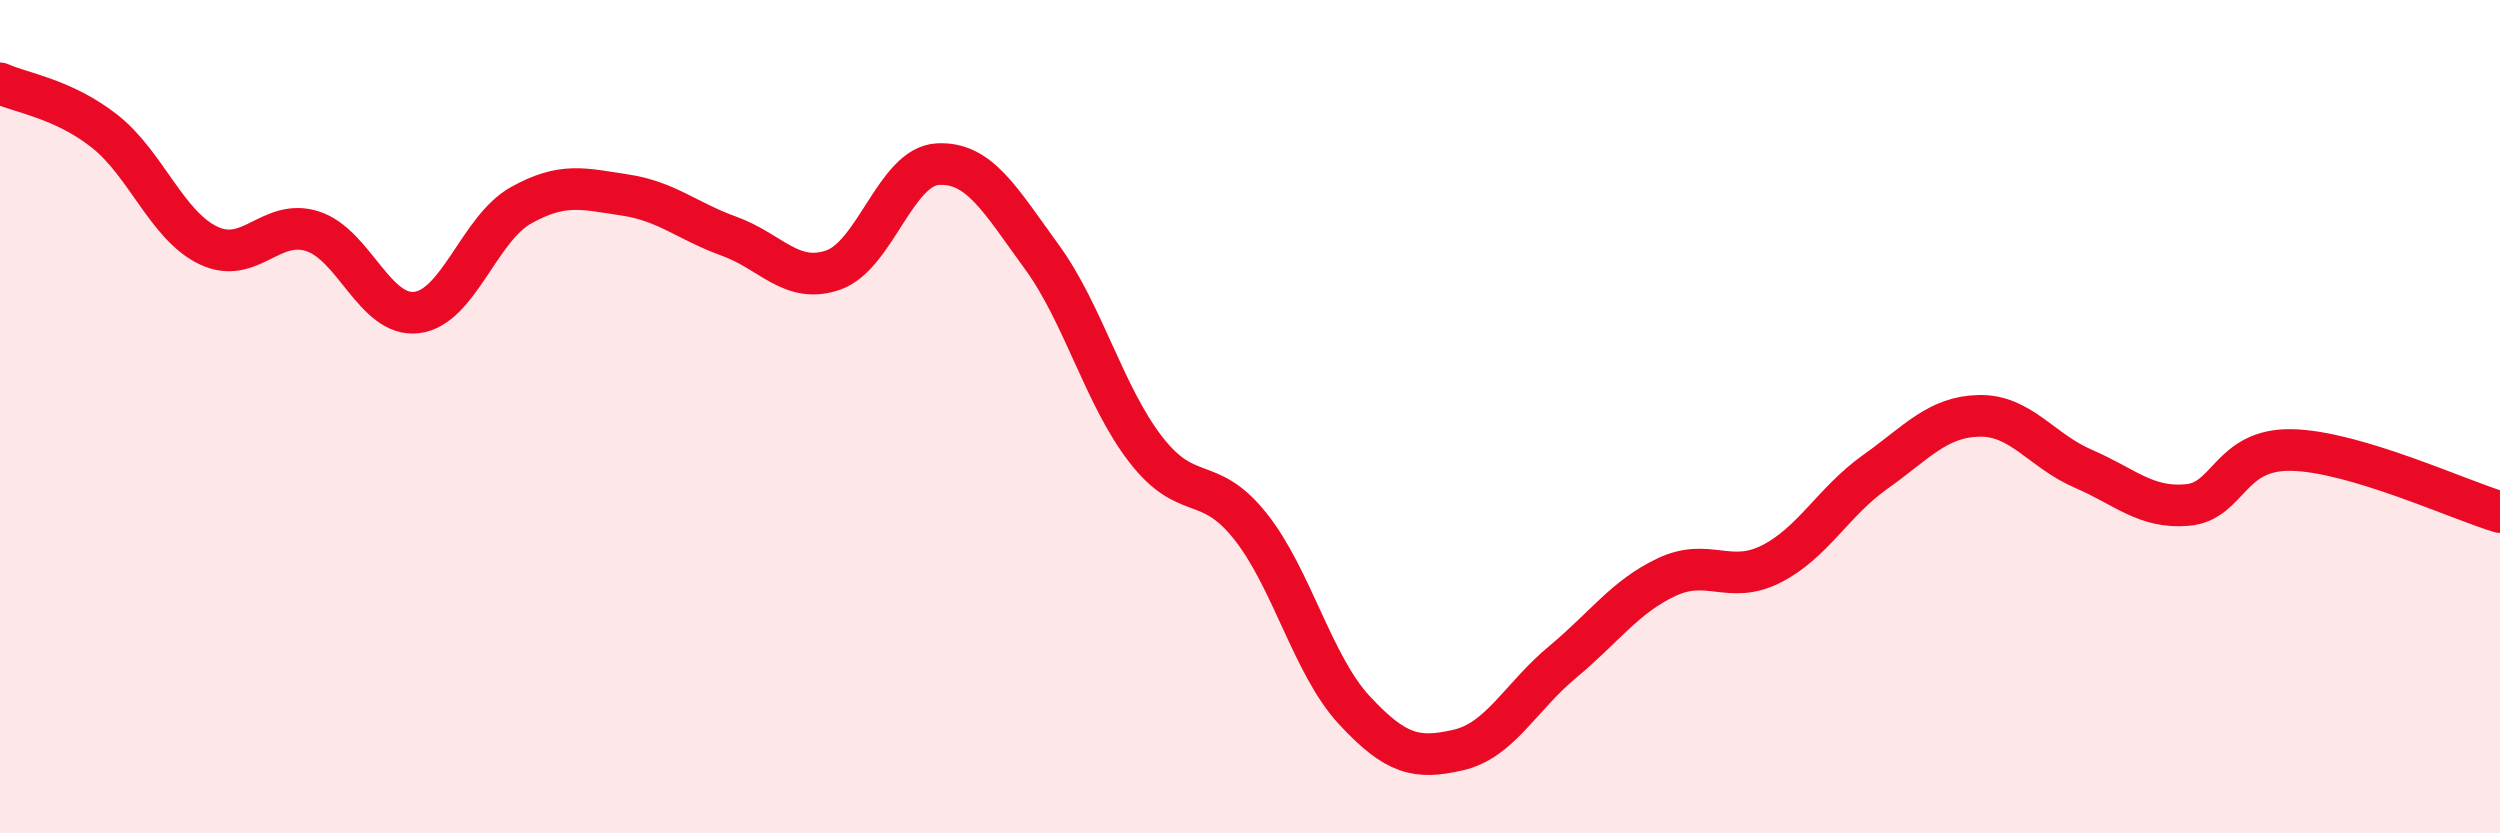
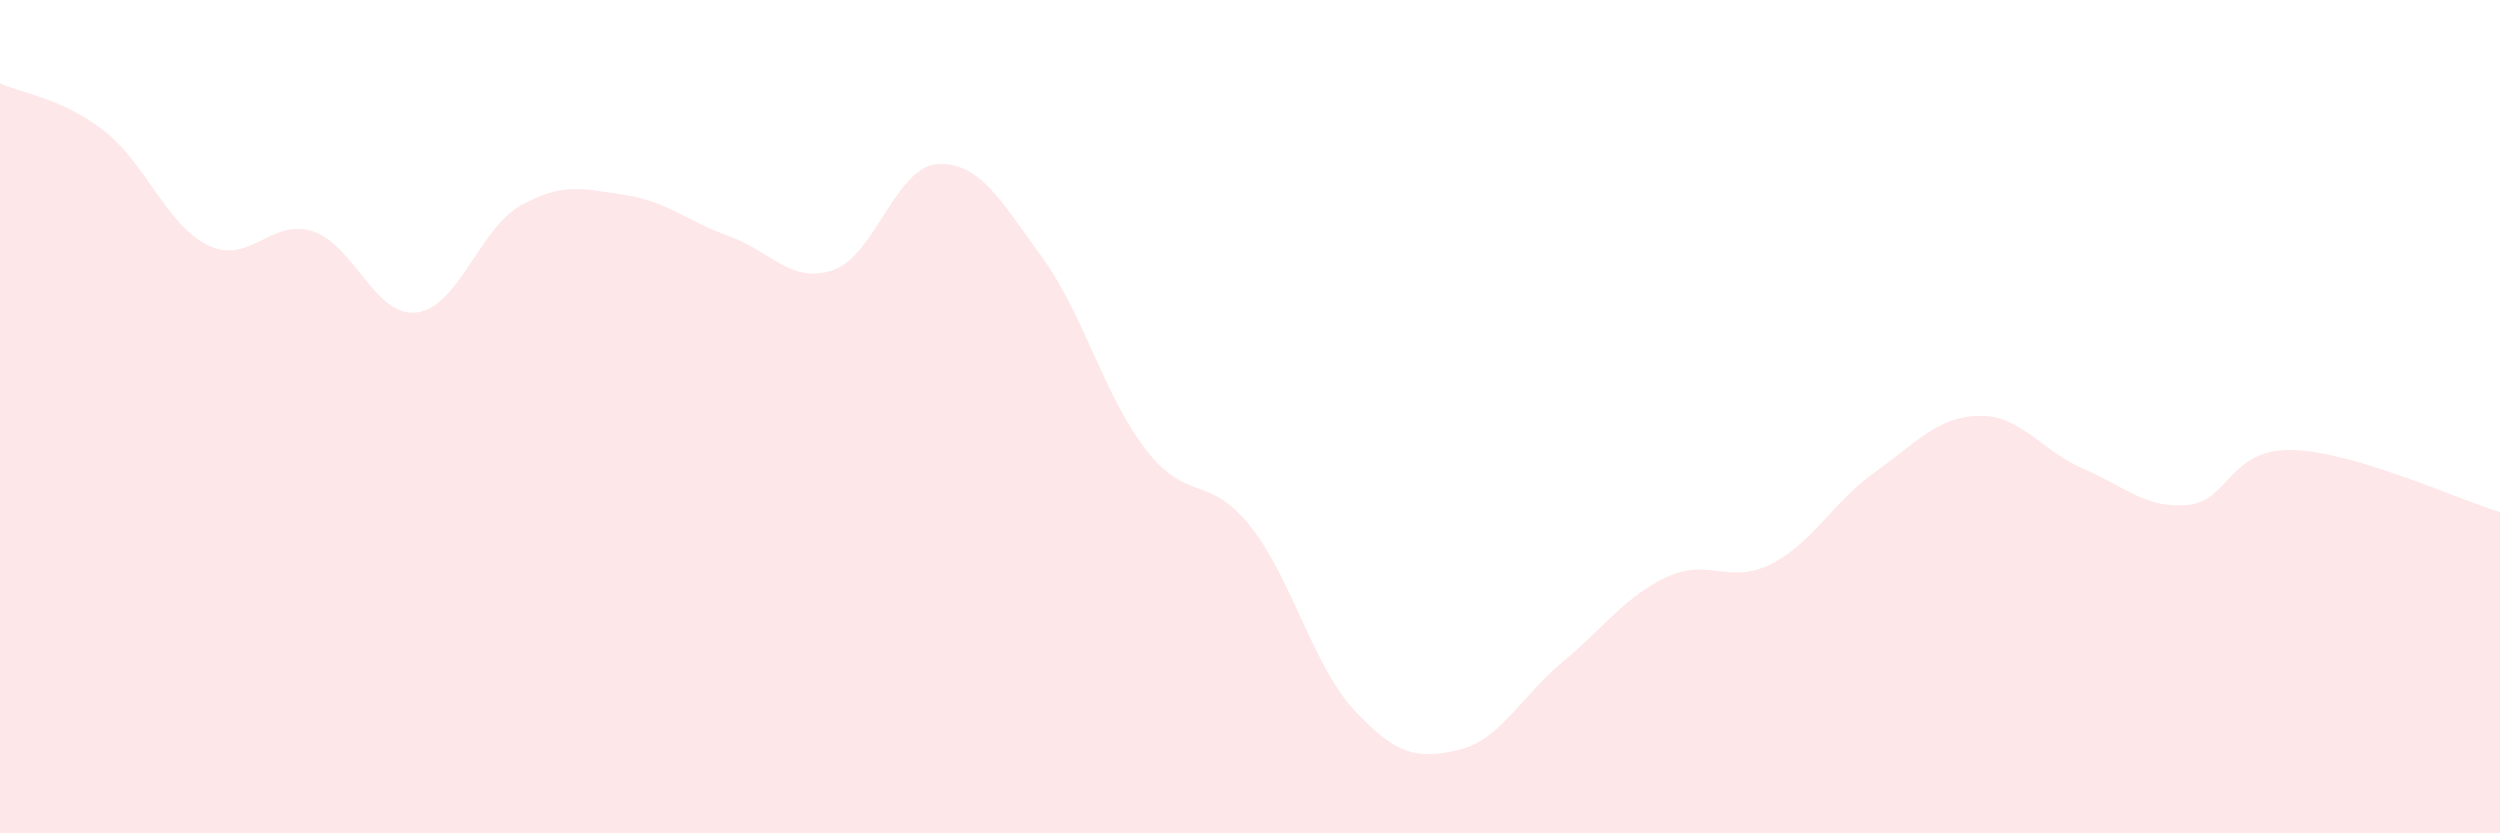
<svg xmlns="http://www.w3.org/2000/svg" width="60" height="20" viewBox="0 0 60 20">
  <path d="M 0,2 C 0.5,2.23 1.5,2.36 2.5,3.14 C 3.5,3.92 4,5.41 5,5.89 C 6,6.37 6.5,5.23 7.5,5.55 C 8.5,5.87 9,7.62 10,7.5 C 11,7.38 11.5,5.49 12.5,4.93 C 13.5,4.37 14,4.53 15,4.68 C 16,4.83 16.5,5.31 17.5,5.67 C 18.5,6.03 19,6.83 20,6.48 C 21,6.13 21.5,4 22.5,3.94 C 23.5,3.88 24,4.79 25,6.16 C 26,7.53 26.5,9.5 27.5,10.79 C 28.5,12.08 29,11.37 30,12.62 C 31,13.87 31.5,15.96 32.5,17.04 C 33.5,18.12 34,18.23 35,18 C 36,17.77 36.5,16.72 37.5,15.89 C 38.5,15.06 39,14.32 40,13.85 C 41,13.38 41.5,14.04 42.5,13.54 C 43.5,13.04 44,12.04 45,11.33 C 46,10.62 46.5,10 47.5,9.98 C 48.5,9.96 49,10.82 50,11.25 C 51,11.68 51.5,12.21 52.5,12.12 C 53.5,12.03 53.5,10.77 55,10.8 C 56.5,10.83 59,11.99 60,12.29L60 20L0 20Z" fill="#EB0A25" opacity="0.1" stroke-linecap="round" stroke-linejoin="round" />
-   <path d="M 0,2 C 0.5,2.23 1.5,2.36 2.5,3.14 C 3.5,3.92 4,5.41 5,5.89 C 6,6.37 6.5,5.23 7.5,5.55 C 8.5,5.87 9,7.62 10,7.5 C 11,7.38 11.5,5.49 12.5,4.93 C 13.5,4.37 14,4.53 15,4.68 C 16,4.83 16.5,5.31 17.5,5.67 C 18.5,6.03 19,6.83 20,6.48 C 21,6.13 21.5,4 22.5,3.94 C 23.5,3.88 24,4.79 25,6.16 C 26,7.53 26.5,9.5 27.5,10.79 C 28.5,12.08 29,11.37 30,12.62 C 31,13.87 31.5,15.96 32.5,17.04 C 33.5,18.12 34,18.23 35,18 C 36,17.77 36.5,16.72 37.5,15.89 C 38.5,15.06 39,14.32 40,13.85 C 41,13.38 41.5,14.04 42.5,13.54 C 43.5,13.04 44,12.04 45,11.33 C 46,10.62 46.5,10 47.5,9.98 C 48.5,9.96 49,10.82 50,11.25 C 51,11.68 51.5,12.21 52.5,12.12 C 53.5,12.03 53.5,10.77 55,10.8 C 56.5,10.83 59,11.99 60,12.29" stroke="#EB0A25" stroke-width="1" fill="none" stroke-linecap="round" stroke-linejoin="round" />
</svg>